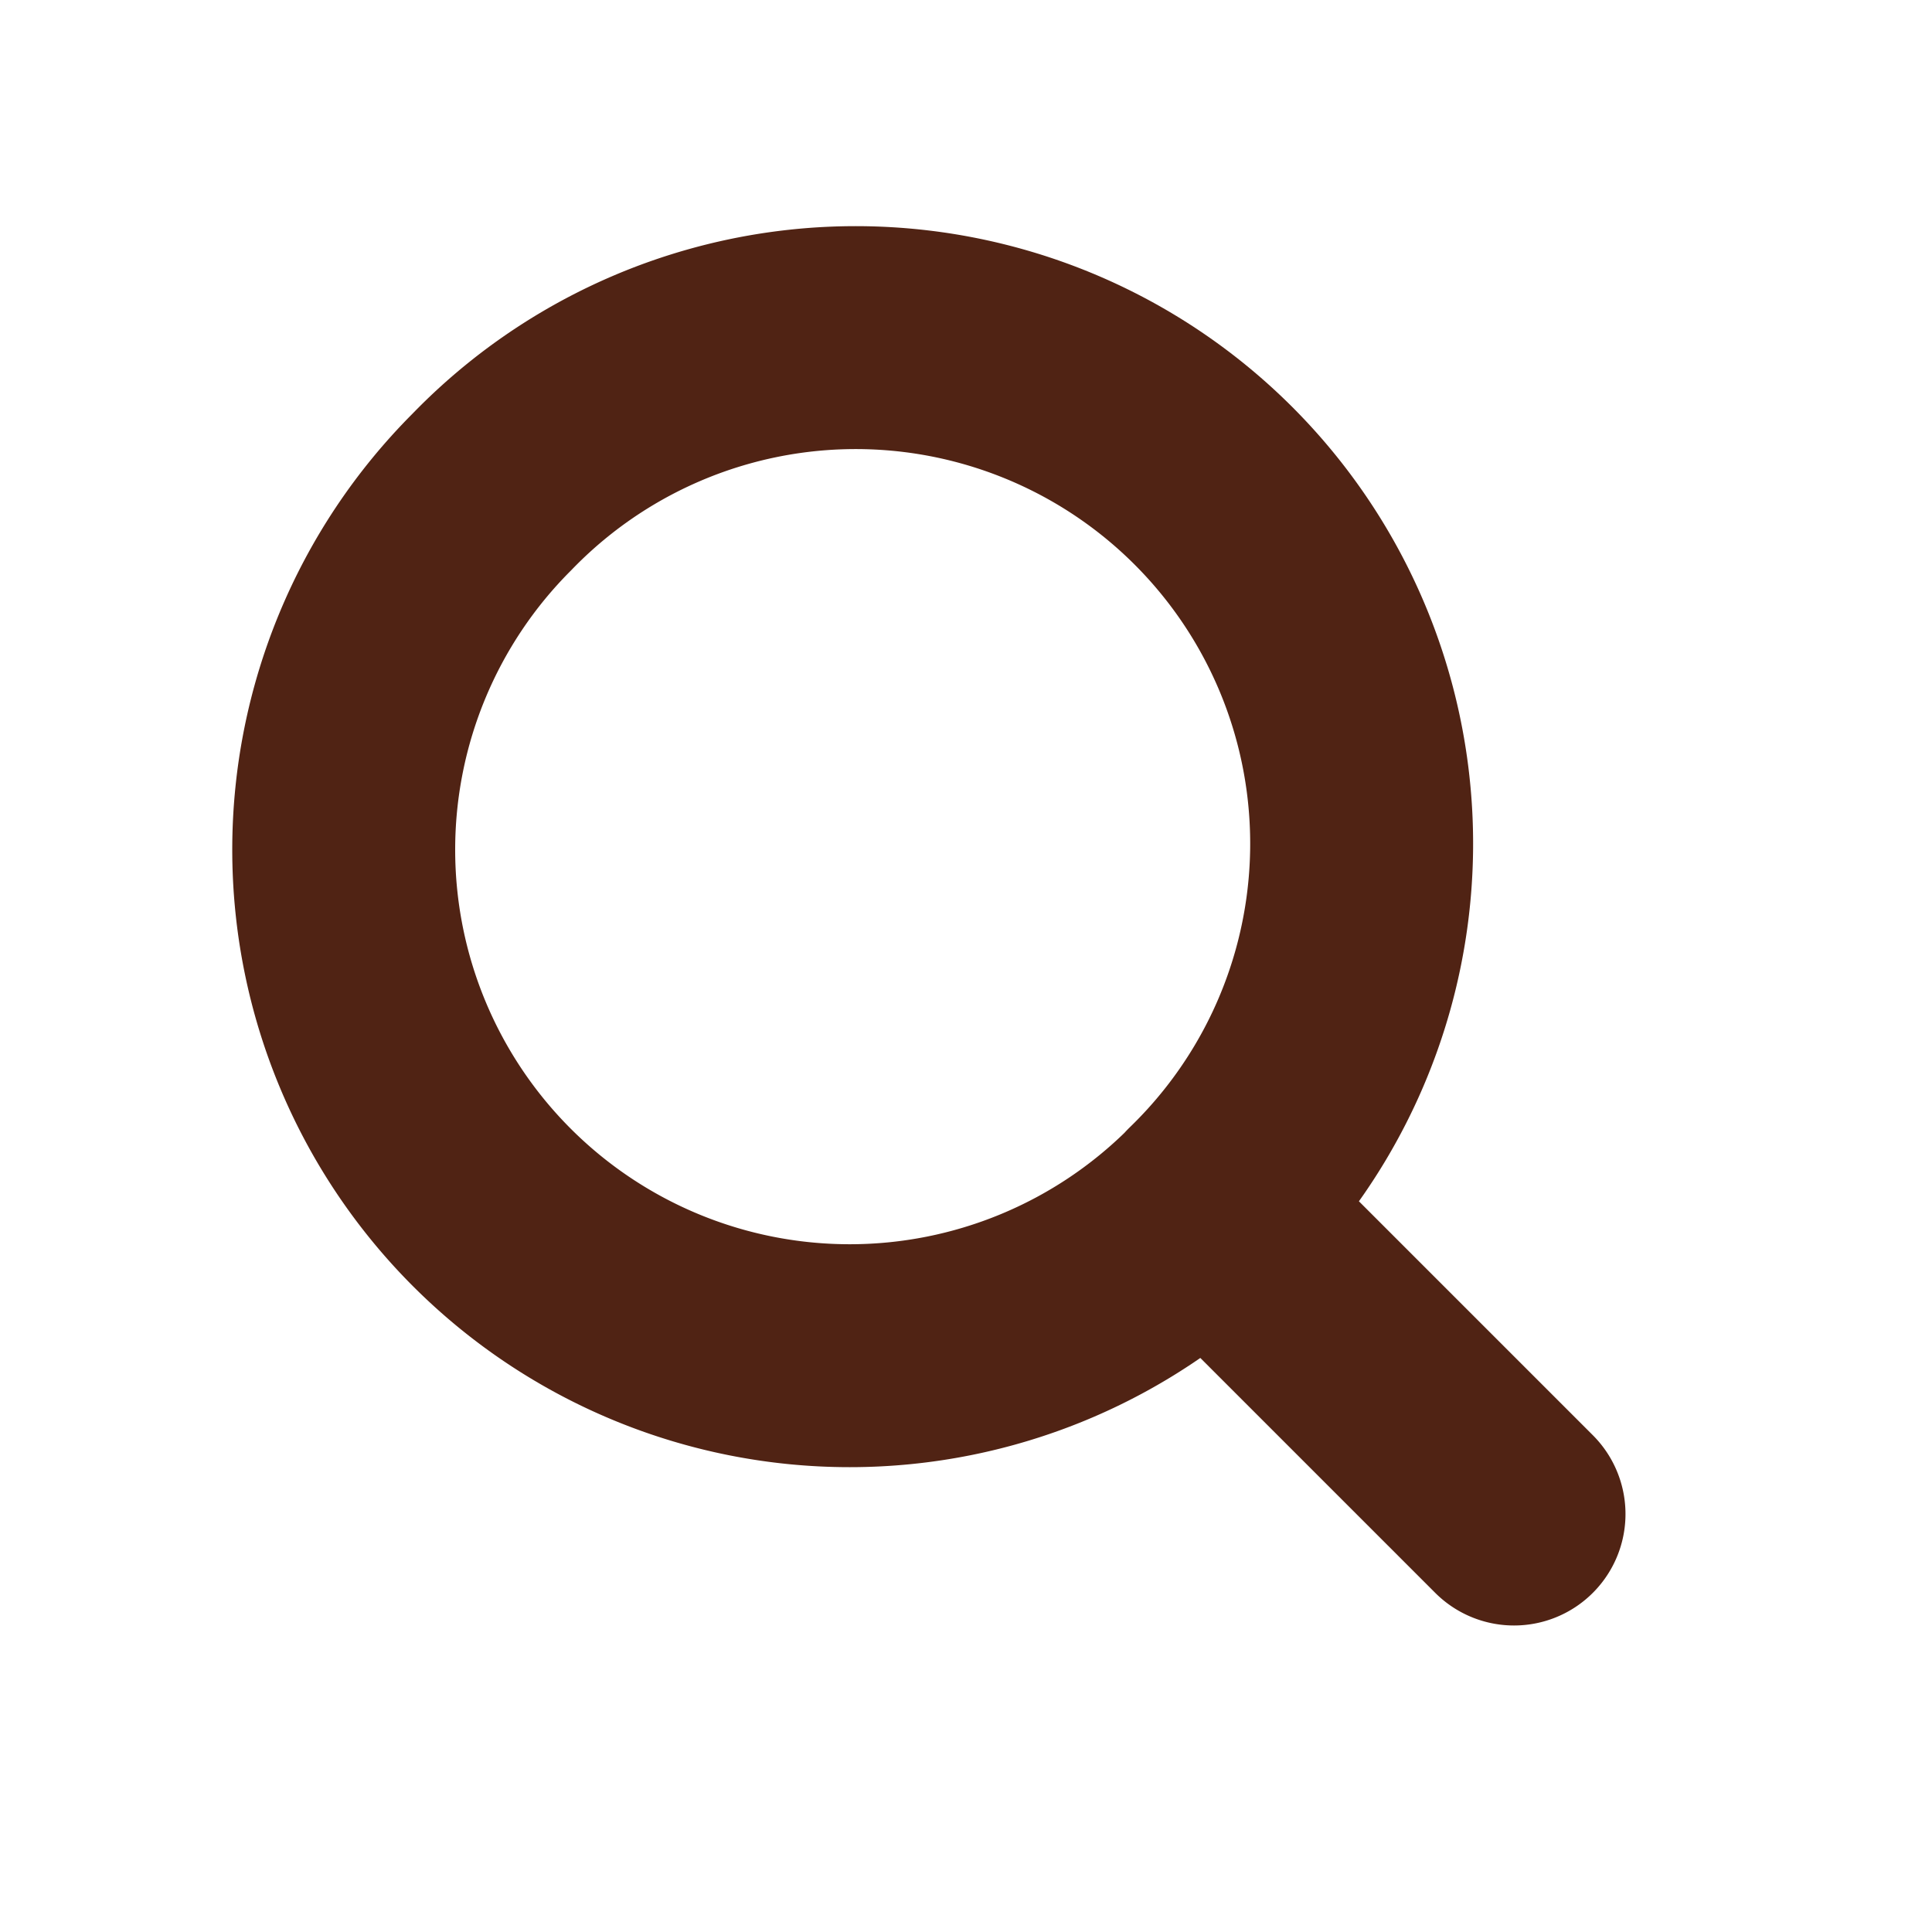
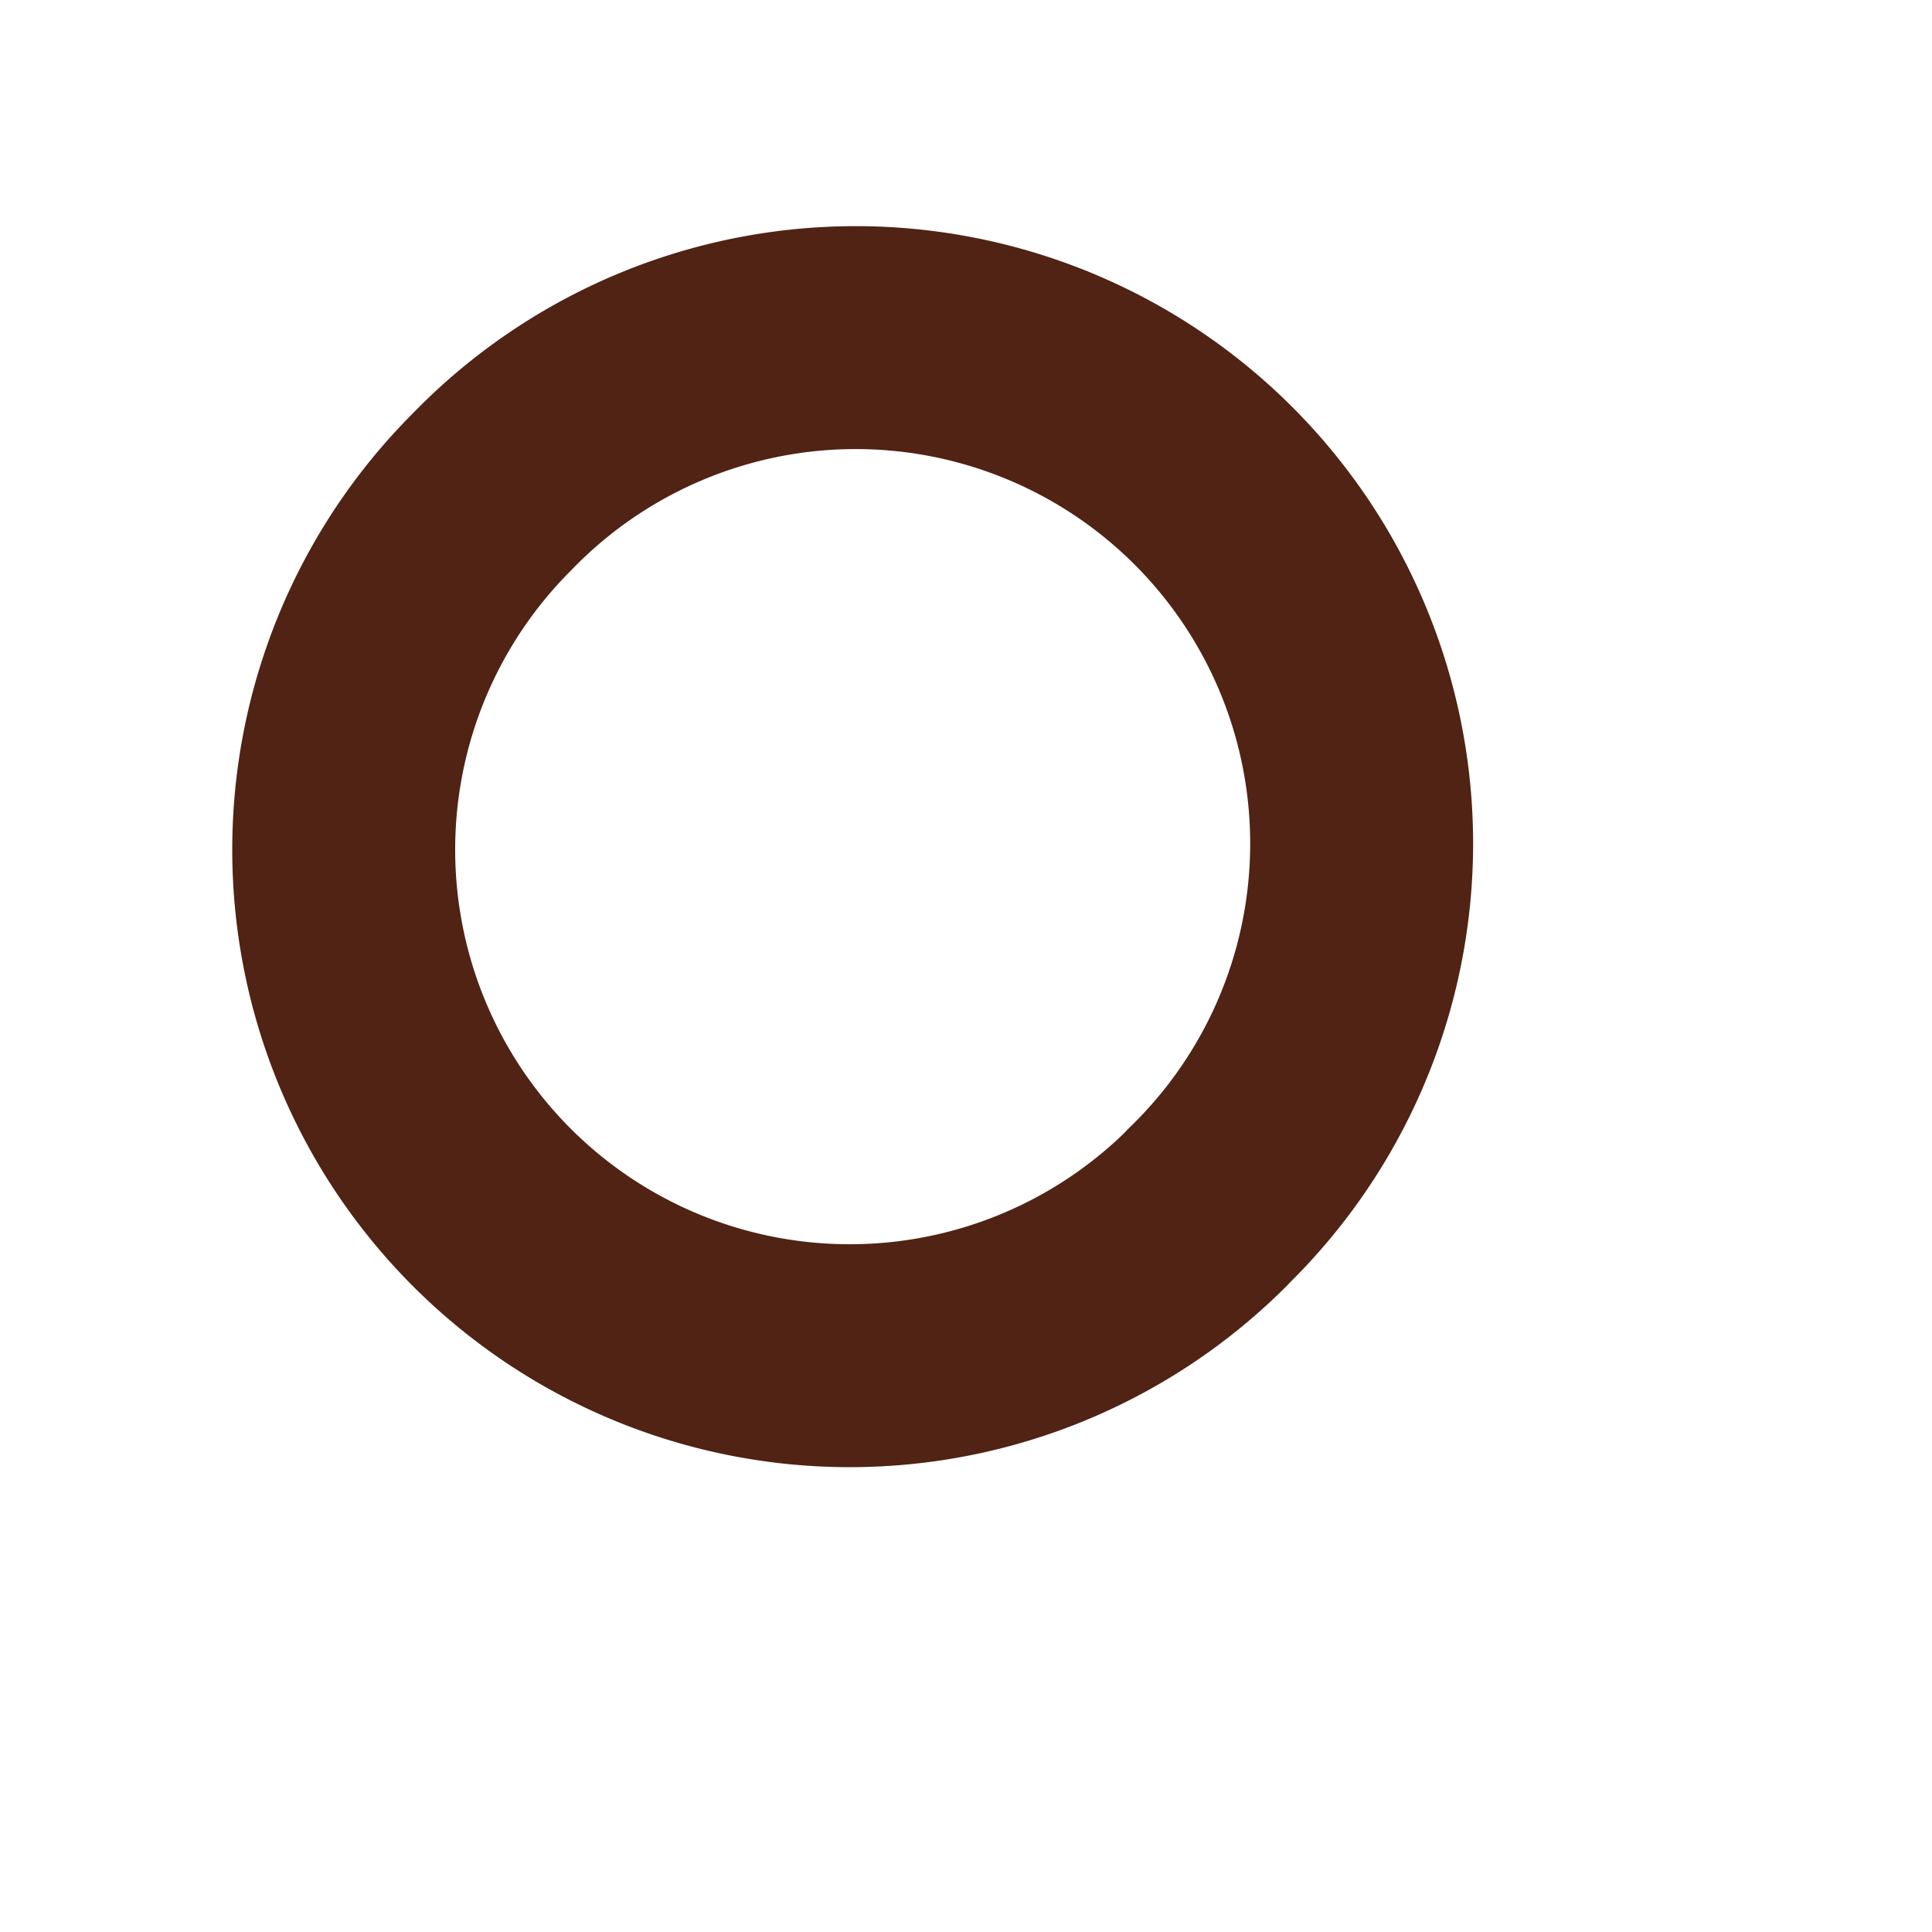
<svg xmlns="http://www.w3.org/2000/svg" width="26" height="26" viewBox="0 0 26 26" fill="none">
-   <path d="M16.248 16.248A6.809 6.809 0 1 0 6.62 6.62a6.809 6.809 0 0 0 9.63 9.63zm0 0 4.127 4.127" stroke="#502314" stroke-width="3" stroke-linecap="round" stroke-linejoin="round" />
+   <path d="M16.248 16.248A6.809 6.809 0 1 0 6.62 6.62a6.809 6.809 0 0 0 9.63 9.63z" stroke="#502314" stroke-width="3" stroke-linecap="round" stroke-linejoin="round" />
</svg>